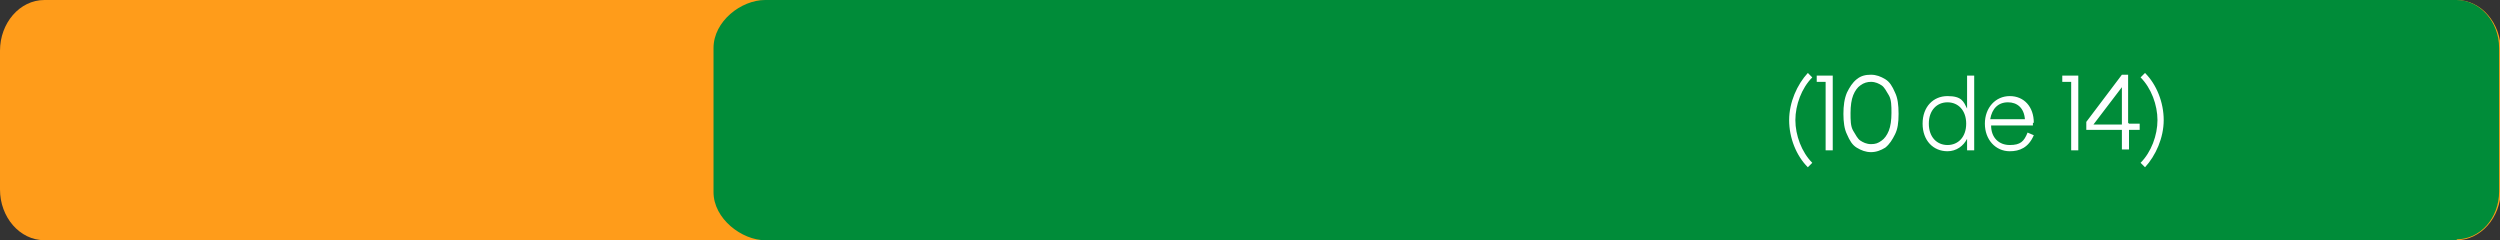
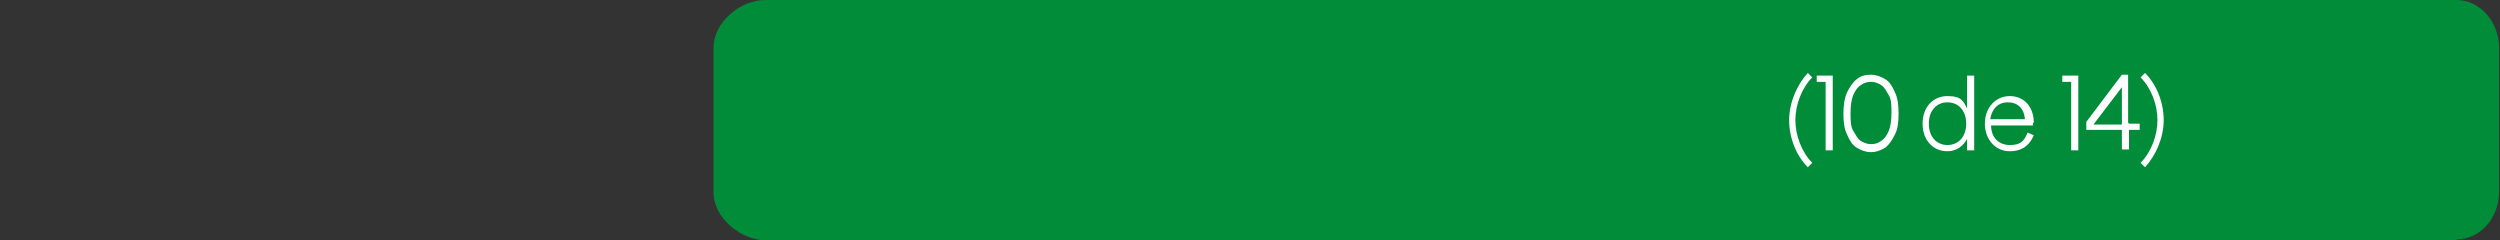
<svg xmlns="http://www.w3.org/2000/svg" id="Capa_1" version="1.1" viewBox="0 0 281 27">
  <rect x="0" y="0" width="281" height="27" fill="#333333" stroke="none" />
  <defs>
    <style>
      .st0 {
        fill: #fff;
      }

      .st1 {
        fill: #ff9c1a;
      }

      .st2 {
        fill: #008c39;
      }
    </style>
  </defs>
  <g id="Page-1">
    <g id="Group-7">
-       <path id="Path" class="st1" d="M276,0H5C2.2,0,0,2.6,0,5.7v15.6c0,3.1,2.2,5.7,5,5.7h271.1c2.7,0,5-2.5,5-5.7V5.7c0-3.1-2.2-5.7-5-5.7Z" />
      <path id="Path1" data-name="Path" class="st2" d="M276.2,27H86c-2.6,0-5.8-2.4-5.8-5.4V5.4c0-3,3.1-5.4,5.8-5.4h190.1c2.6,0,4.8,2.4,4.8,5.4v16.1c0,3-2.1,5.4-4.8,5.4Z" />
      <path id="Shape" class="st0" d="M203.7,18.3l-.5.5c-1.3-1.3-2.1-3.3-2.1-5.3s.9-4,2.1-5.3l.5.5c-1.2,1.2-1.9,3.1-1.9,4.8s.7,3.6,1.9,4.8ZM204.2,8.5h1.8v8.4h-.8v-7.7h-1v-.7ZM210.3,8.4c.6,0,1.1.2,1.6.5s.8.8,1.1,1.5c.3.6.4,1.4.4,2.4s-.1,1.7-.4,2.3c-.3.6-.6,1.1-1.1,1.5-.5.3-1,.5-1.6.5s-1.1-.2-1.6-.5c-.5-.3-.8-.8-1.1-1.5-.3-.6-.4-1.4-.4-2.3s.1-1.7.4-2.4c.3-.6.6-1.1,1.1-1.5s1-.5,1.6-.5ZM210.3,9.2c-.4,0-.8.1-1.2.4-.3.2-.6.6-.8,1.1s-.3,1.2-.3,2,0,1.5.3,2,.5.9.8,1.1c.3.2.7.4,1.2.4s.8-.1,1.2-.4c.3-.2.6-.6.8-1.1s.3-1.2.3-2,0-1.5-.3-2-.5-.9-.8-1.1c-.3-.2-.7-.4-1.2-.4ZM221.1,12.2v-3.7h.8v8.4h-.8v-1.3c-.4.8-1.2,1.4-2.2,1.4-1.6,0-2.8-1.2-2.8-3.1s1.2-3.1,2.8-3.1,1.8.6,2.2,1.4ZM218.9,16.3c1.2,0,2.1-.9,2.1-2.4s-.9-2.4-2.1-2.4-2.1.9-2.1,2.4.9,2.4,2.1,2.4ZM228.5,13.8c0,0,0,.2,0,.3h-4.7c0,1.4.9,2.2,2.1,2.2s1.6-.4,2-1.4l.7.3c-.6,1.4-1.6,1.8-2.7,1.8-1.6,0-2.8-1.3-2.8-3.1s1.2-3.1,2.8-3.1,2.7,1.2,2.7,3ZM225.7,11.5c-1.1,0-1.8.7-2,1.9h3.9c-.1-1.3-.9-1.9-1.9-1.9ZM231.8,8.5h1.8v8.4h-.8v-7.7h-1v-.7ZM239.3,13.9h1.2v.7h-1.2v2.2h-.8v-2.2h-4v-.9l4-5.3h0s.7,0,.7,0v5.4ZM238.5,9.8l-3.2,4.2h3.2v-4.2ZM240.6,8.7l.5-.5c1.3,1.3,2.1,3.3,2.1,5.3s-.9,4-2.1,5.3l-.5-.5c1.2-1.2,1.9-3.1,1.9-4.8s-.7-3.6-1.9-4.8Z" />
    </g>
  </g>
</svg>